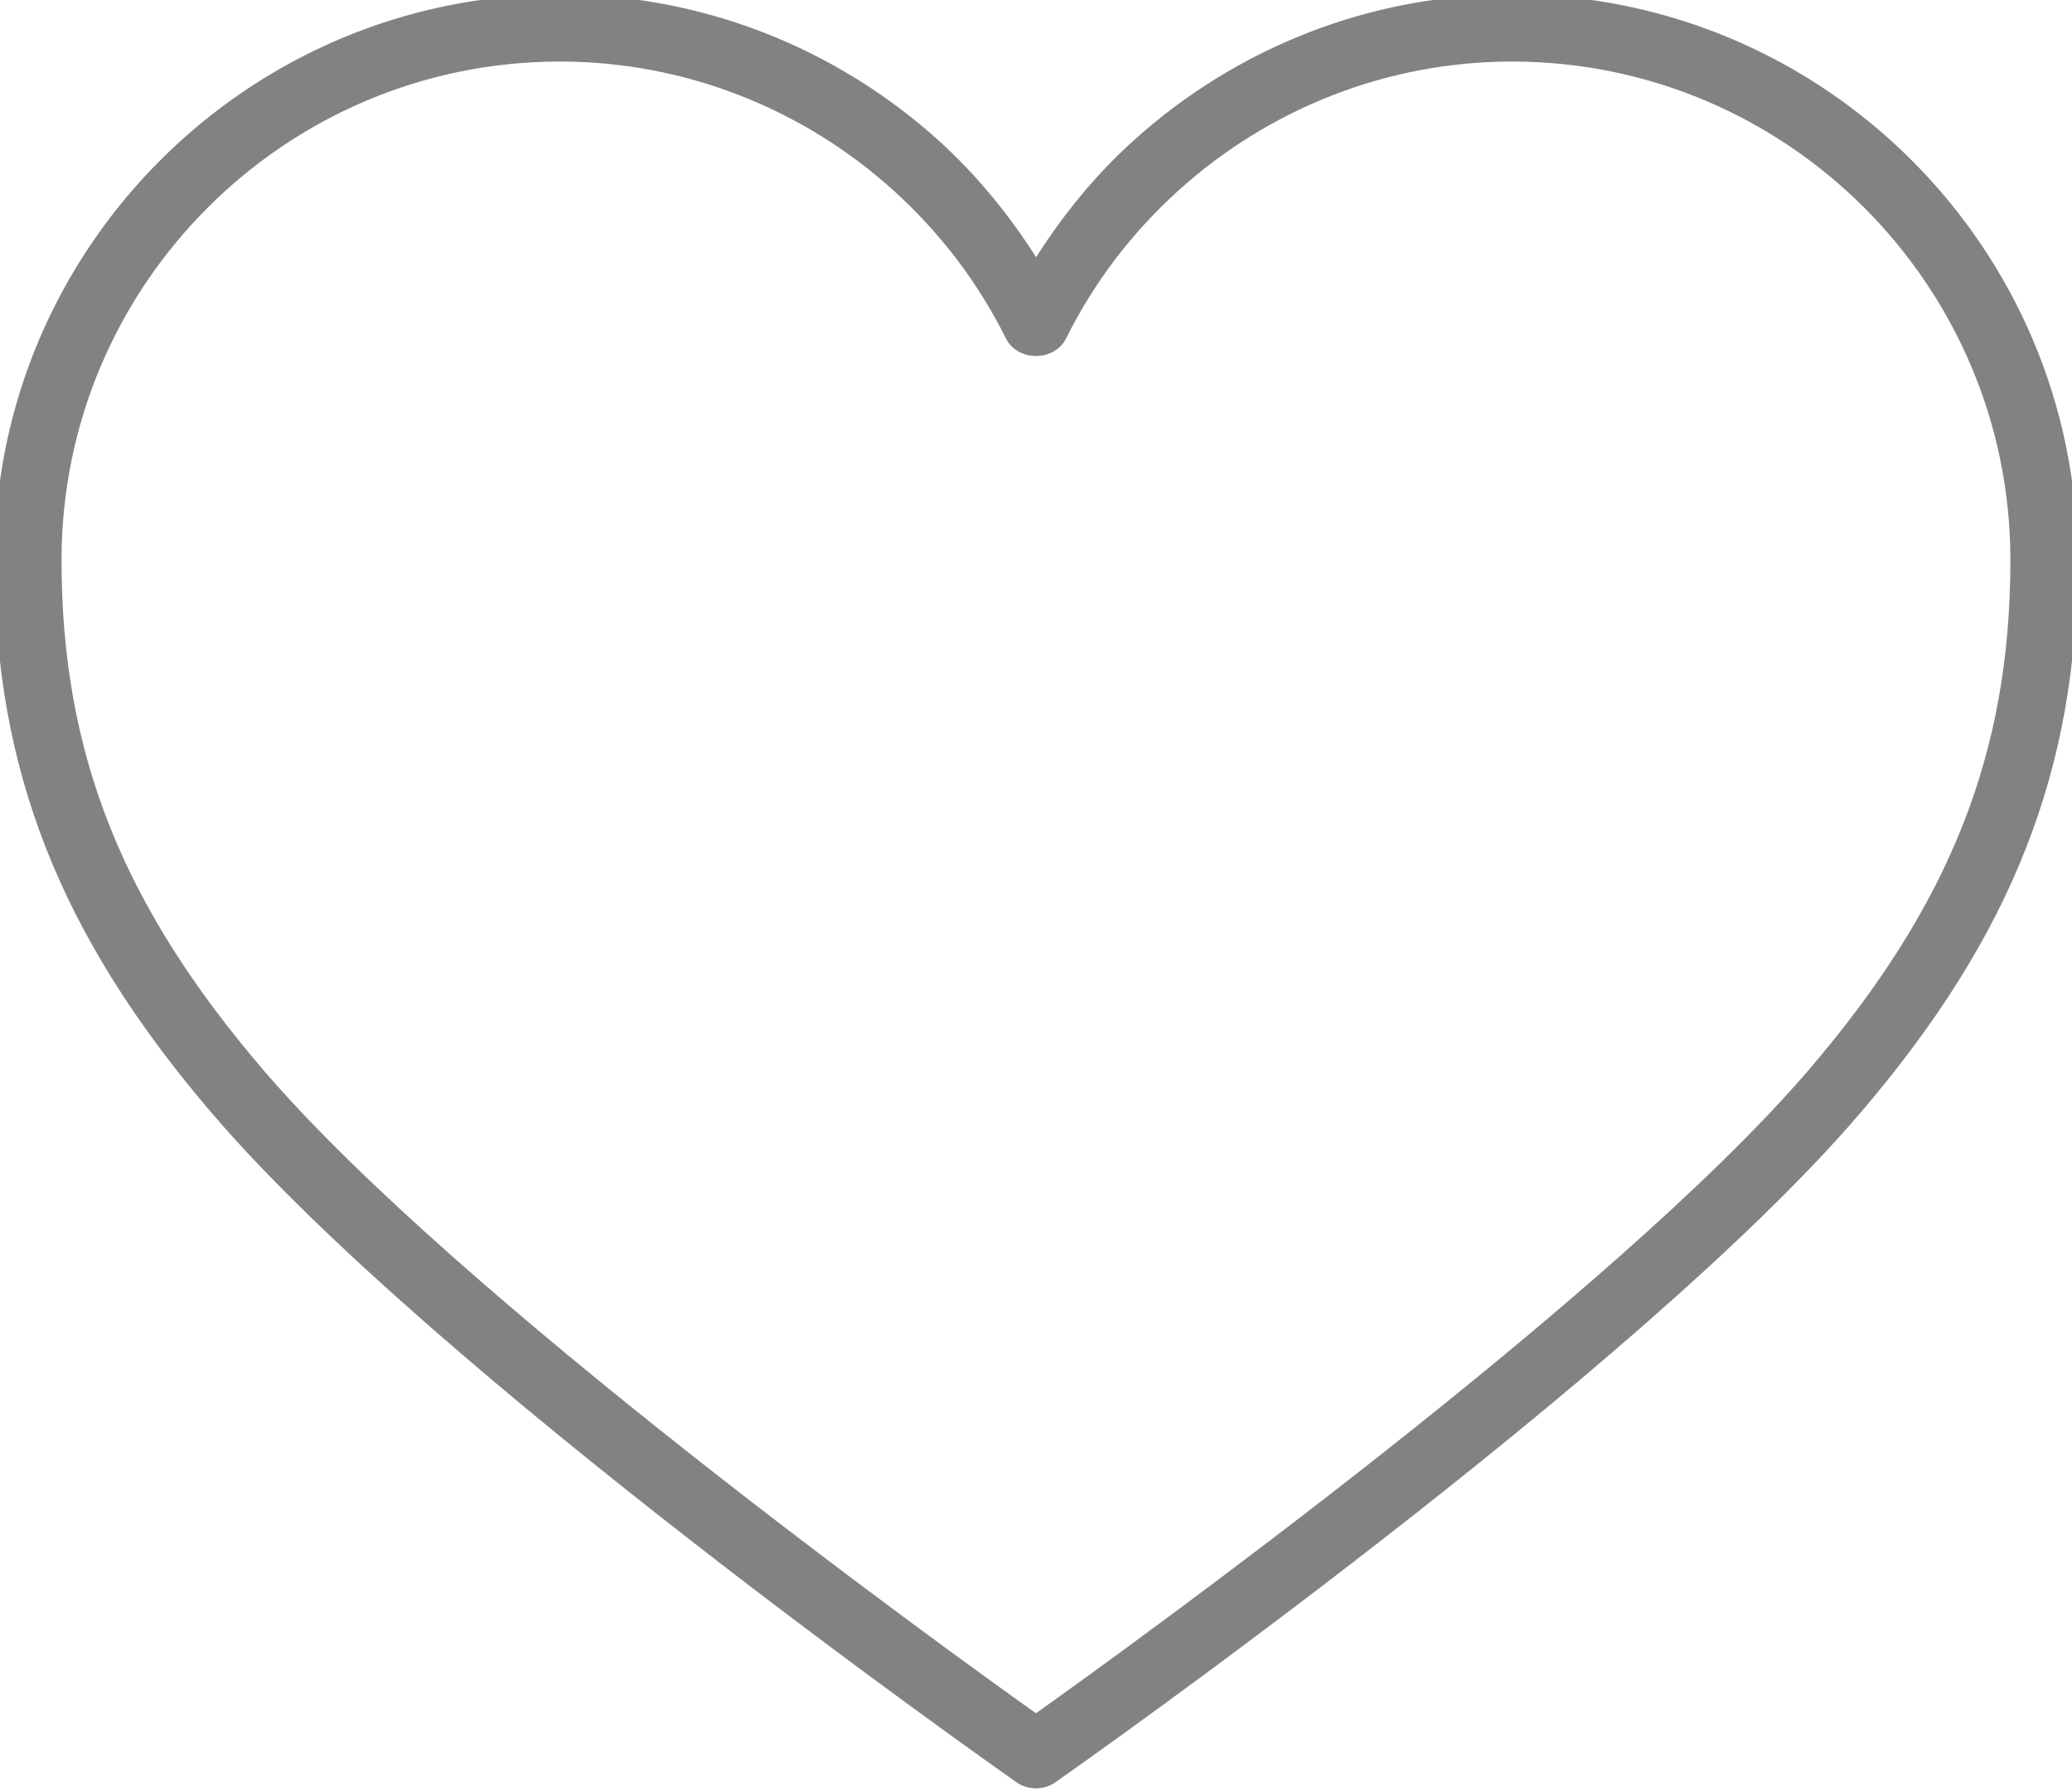
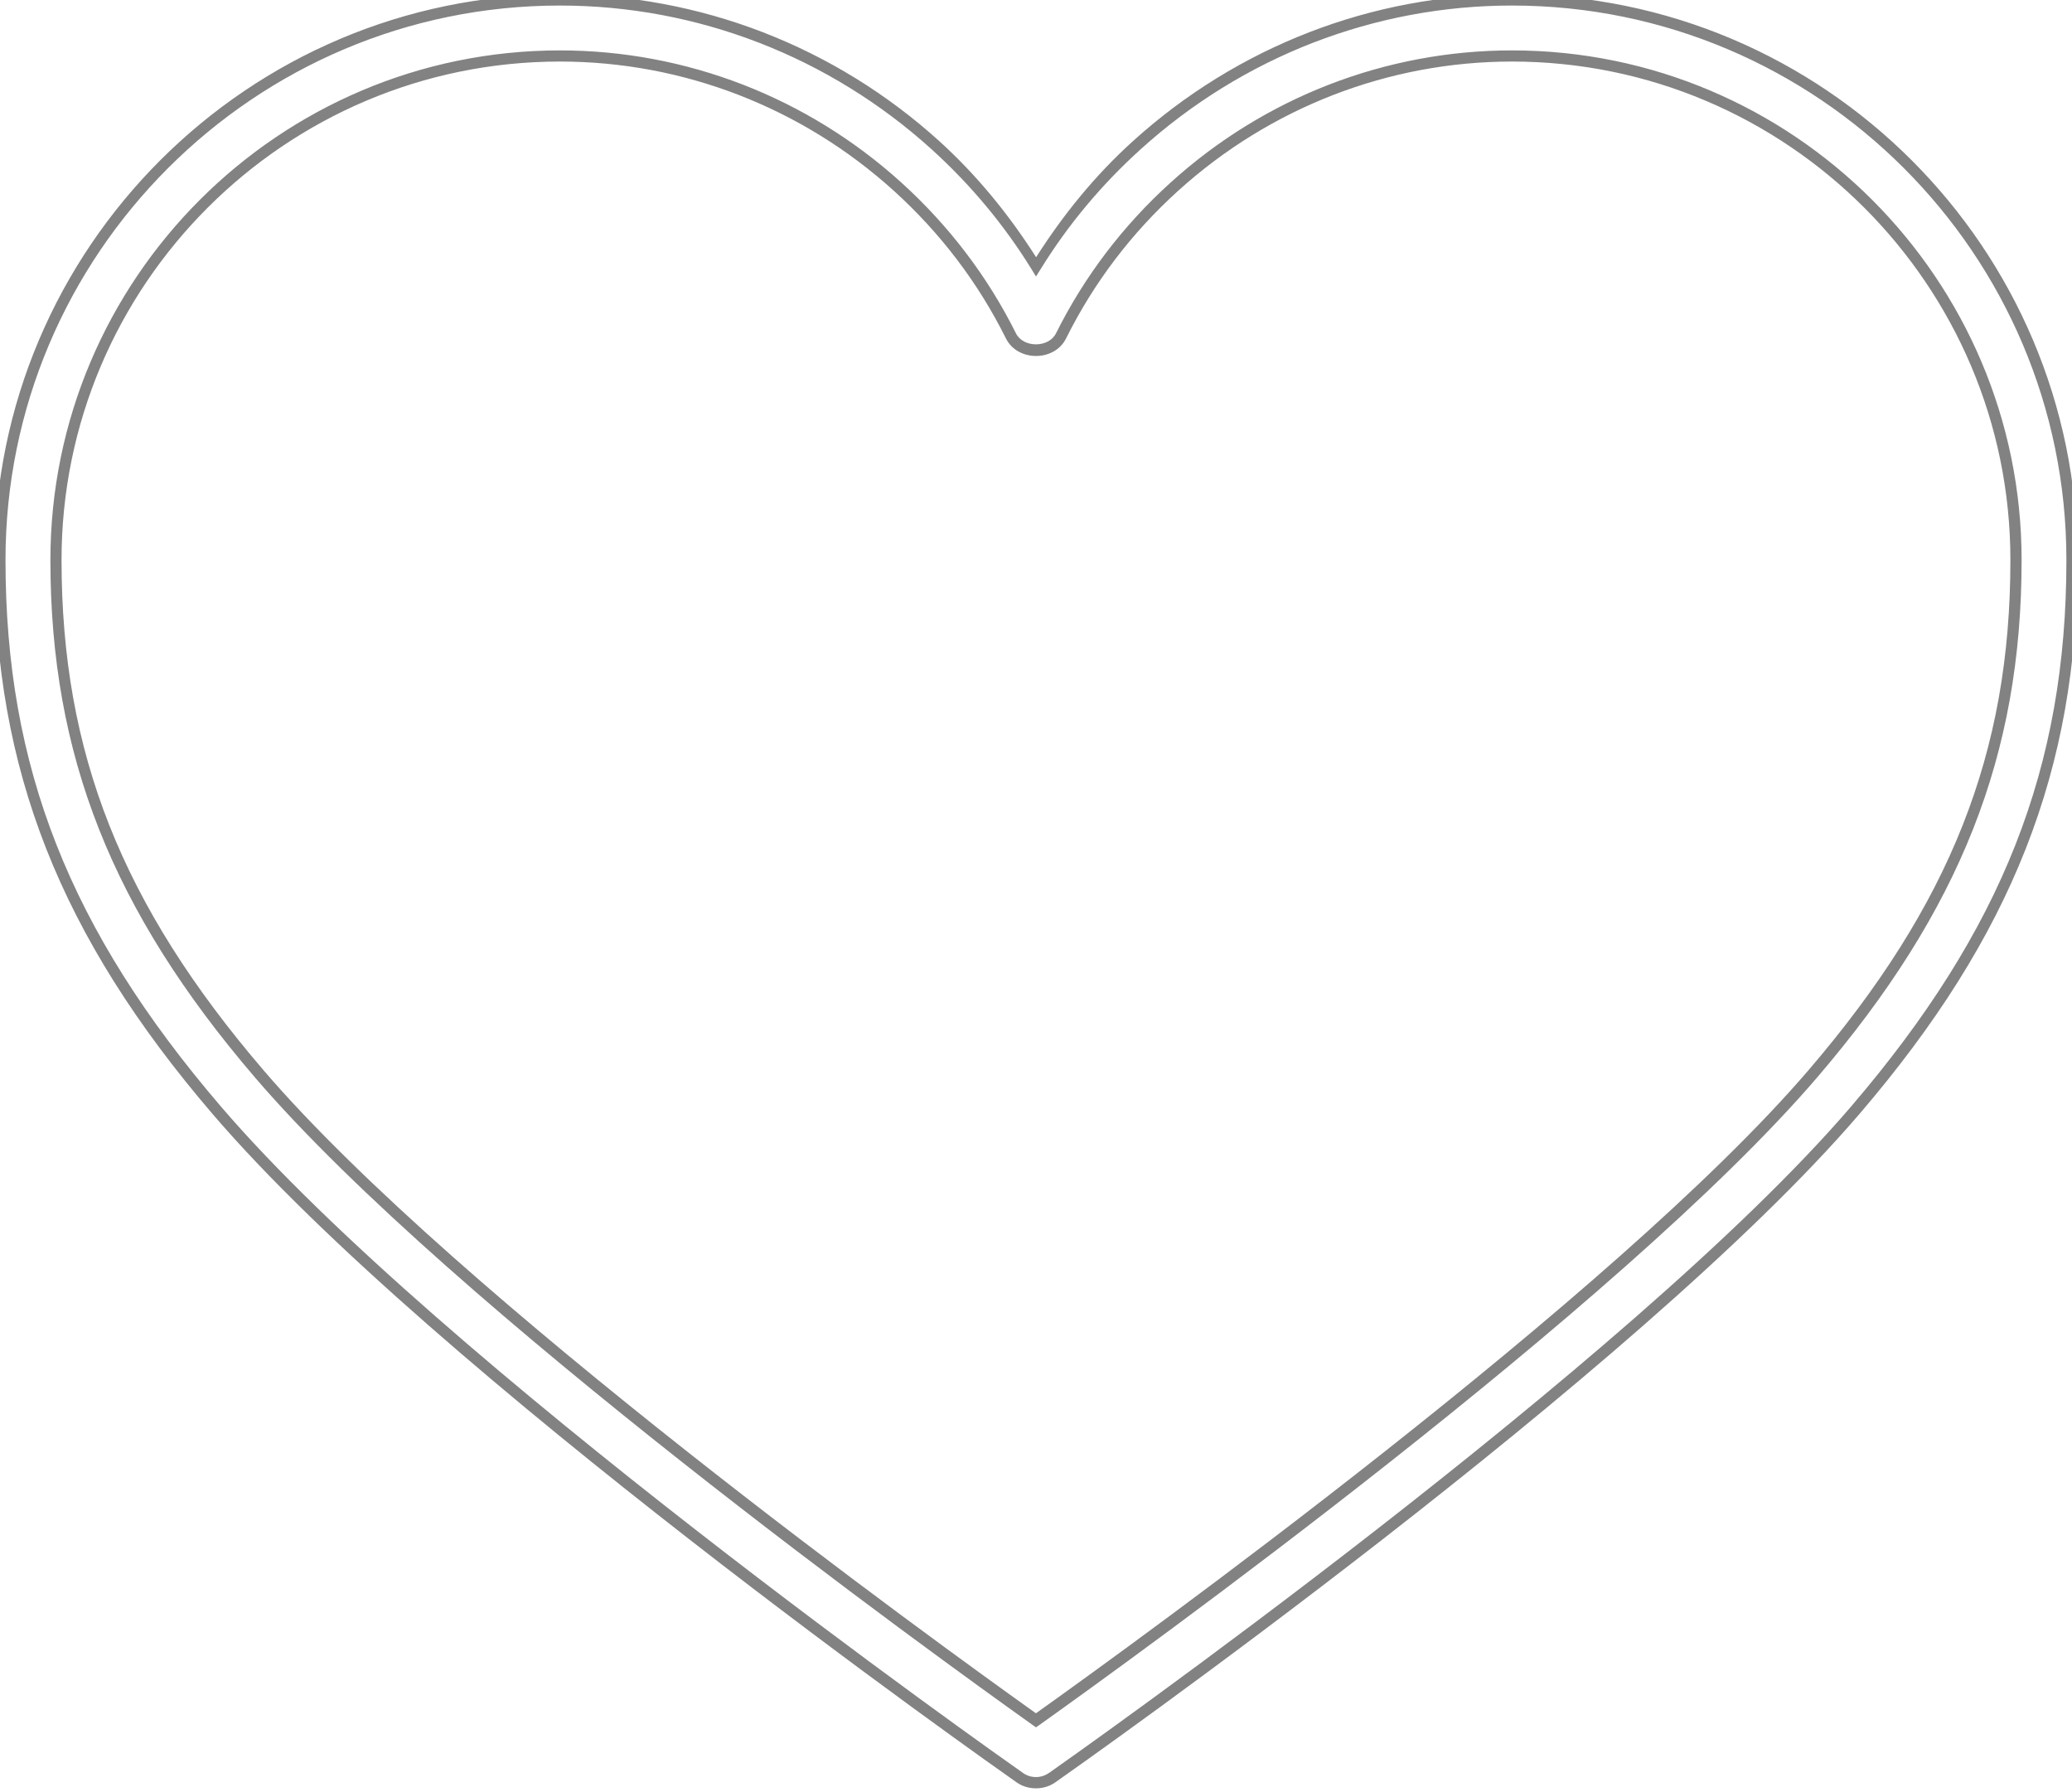
<svg xmlns="http://www.w3.org/2000/svg" width="37" height="32" enable-background="new 0 0 37 32" version="1.1" viewBox="0 0 37 32">
  <g fill="#828282">
-     <path d="m10 0c-5.514 0-10 4.486-10 10 0 3.722 1.158 6.659 3.871 9.824 3.942 4.6 13.919 11.621 14.342 11.918.086.061.187.09.287.09s.201-.029.287-.09c.423-.297 10.401-7.318 14.344-11.918 2.712-3.165 3.869-6.102 3.869-9.824 0-5.514-4.486-10-10-10-2.476 0-4.855.922-6.703 2.596-.702.635-1.304 1.355-1.797 2.152-.493-.797-1.095-1.518-1.797-2.154-1.848-1.673-4.227-2.594-6.703-2.594zm0 1c2.227 0 4.369.83 6.031 2.336.838.76 1.52 1.654 2.022 2.662.17.34.725.34.895 0 .502-1.008 1.183-1.903 2.022-2.662 1.662-1.507 3.804-2.336 6.031-2.336 4.962 0 9 4.037 9 9 0 3.462-1.085 6.207-3.629 9.176-3.495 4.076-12.18 10.341-13.871 11.545-1.691-1.204-10.375-7.469-13.869-11.545-2.545-2.969-3.631-5.714-3.631-9.176 0-4.963 4.038-9 9-9z" color="#000000" stroke-width=".2" style="-inkscape-stroke:none" />
    <path d="m10-.1c-5.568 0-10.1 4.531-10.1 10.1 0 3.743 1.171 6.711 3.894 9.889 3.963 4.625 13.933 11.636 14.359 11.936.104.074.226.107.346.107s.242-.034.346-.107c.424-.298 10.397-7.31 14.361-11.936 2.723-3.178 3.893-6.146 3.893-9.889 0-5.568-4.531-10.1-10.1-10.1-2.501 0-4.903.931-6.769 2.621-.676.611-1.244 1.312-1.728 2.072-.485-.761-1.055-1.462-1.73-2.074-1.866-1.689-4.271-2.619-6.771-2.619zm0 .199c2.451 0 4.807.912 6.637 2.568.695.63 1.291 1.344 1.779 2.133l.084.137.086-.137c.488-.789 1.084-1.502 1.779-2.131 1.83-1.658 4.184-2.57 6.635-2.57 5.46 0 9.9 4.441 9.9 9.9 0 3.701-1.145 6.607-3.846 9.76-3.921 4.575-13.903 11.604-14.324 11.9h-.002c-.068.048-.148.072-.229.072-.081 0-.161-.024-.229-.072-.422-.296-10.404-7.325-14.324-11.9-2.702-3.152-3.848-6.059-3.848-9.76 0-5.46 4.441-9.9 9.9-9.9zm0 .801c-5.016 0-9.1 4.082-9.1 9.1-1e-8 3.483 1.099 6.259 3.654 9.24 3.514 4.1 12.194 10.357 13.887 11.562l.059.041.059-.041c1.693-1.205 10.373-7.463 13.889-11.562 2.555-2.982 3.652-5.757 3.652-9.24 0-5.017-4.083-9.1-9.1-9.1-2.252-1e-8-4.418.838-6.098 2.361-.847.767-1.537 1.672-2.045 2.691-.131.262-.584.262-.715 0-.508-1.019-1.198-1.923-2.045-2.691-1.68-1.522-3.846-2.361-6.098-2.361zm0 .199c2.202 0 4.321.821 5.965 2.311.829.752 1.502 1.636 1.998 2.633.209.418.865.418 1.074 0 .496-.997 1.169-1.882 1.998-2.633 1.644-1.49 3.763-2.311 5.965-2.311 4.908 0 8.9 3.992 8.9 8.9 0 3.441-1.072 6.155-3.606 9.111-3.458 4.033-12.048 10.238-13.795 11.482-1.747-1.244-10.336-7.449-13.793-11.482-2.534-2.957-3.607-5.67-3.607-9.111 0-4.909 3.993-8.9 8.9-8.9z" color="#000000" style="-inkscape-stroke:none" />
  </g>
</svg>